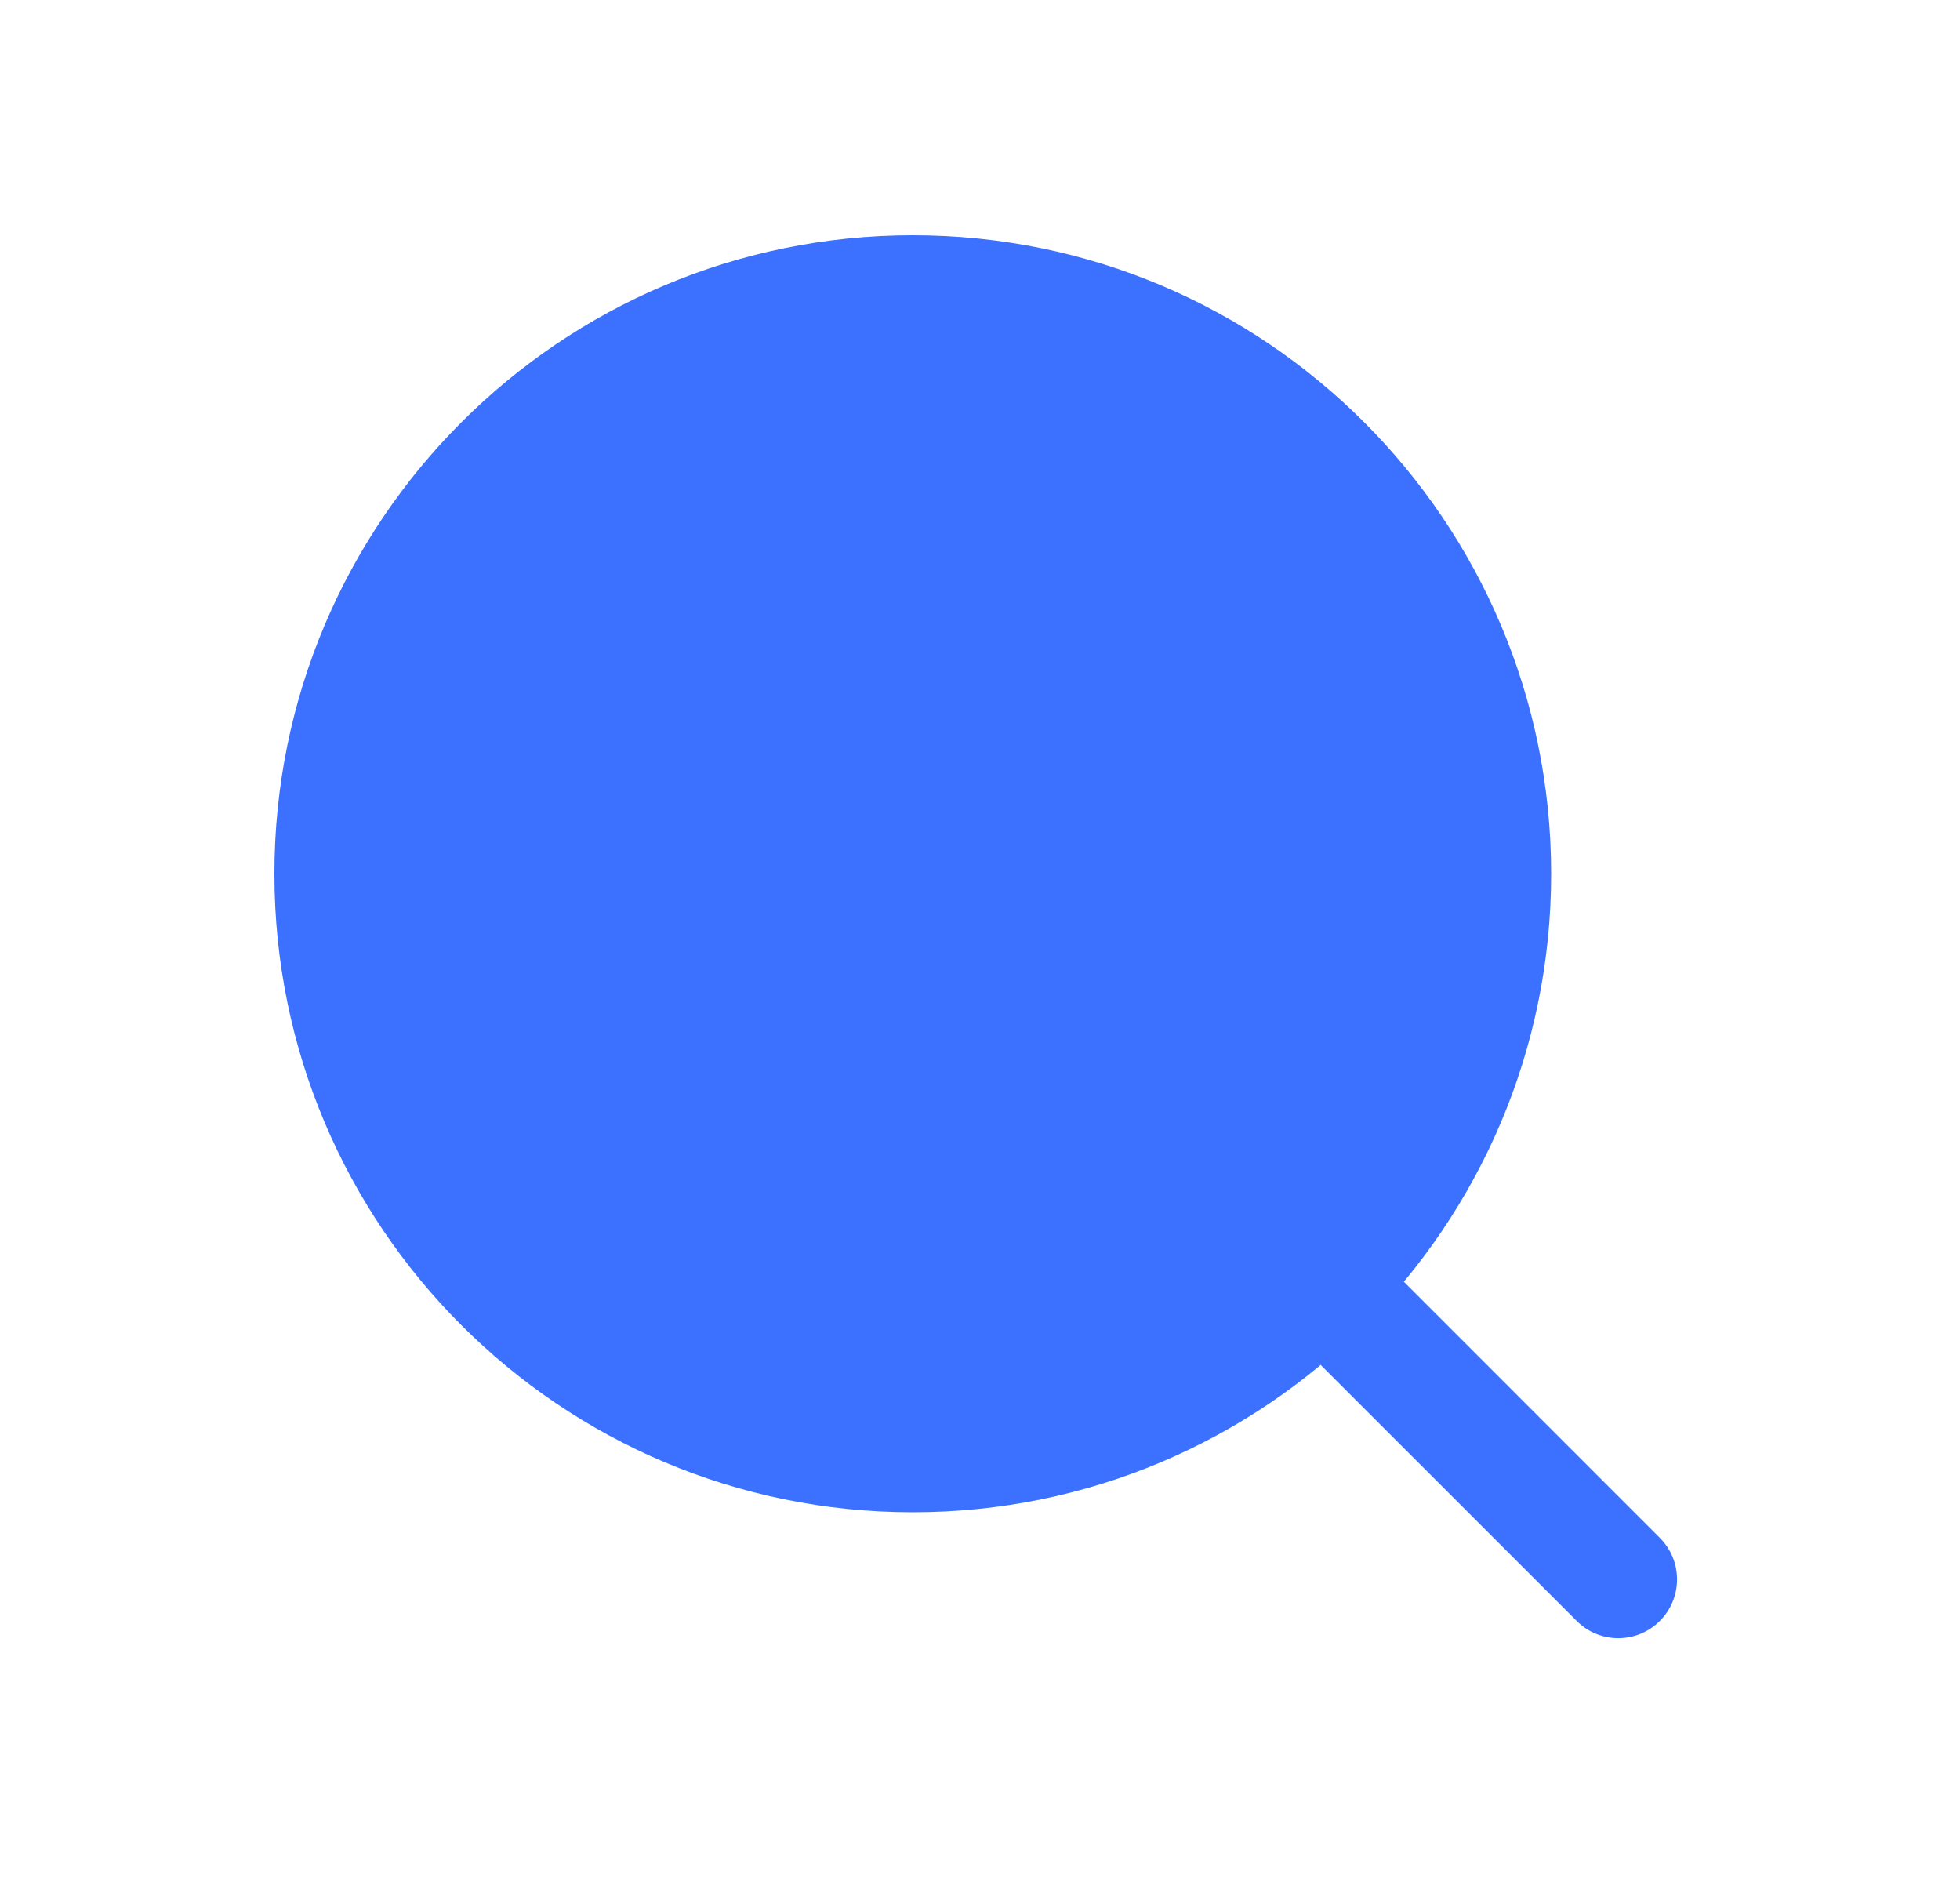
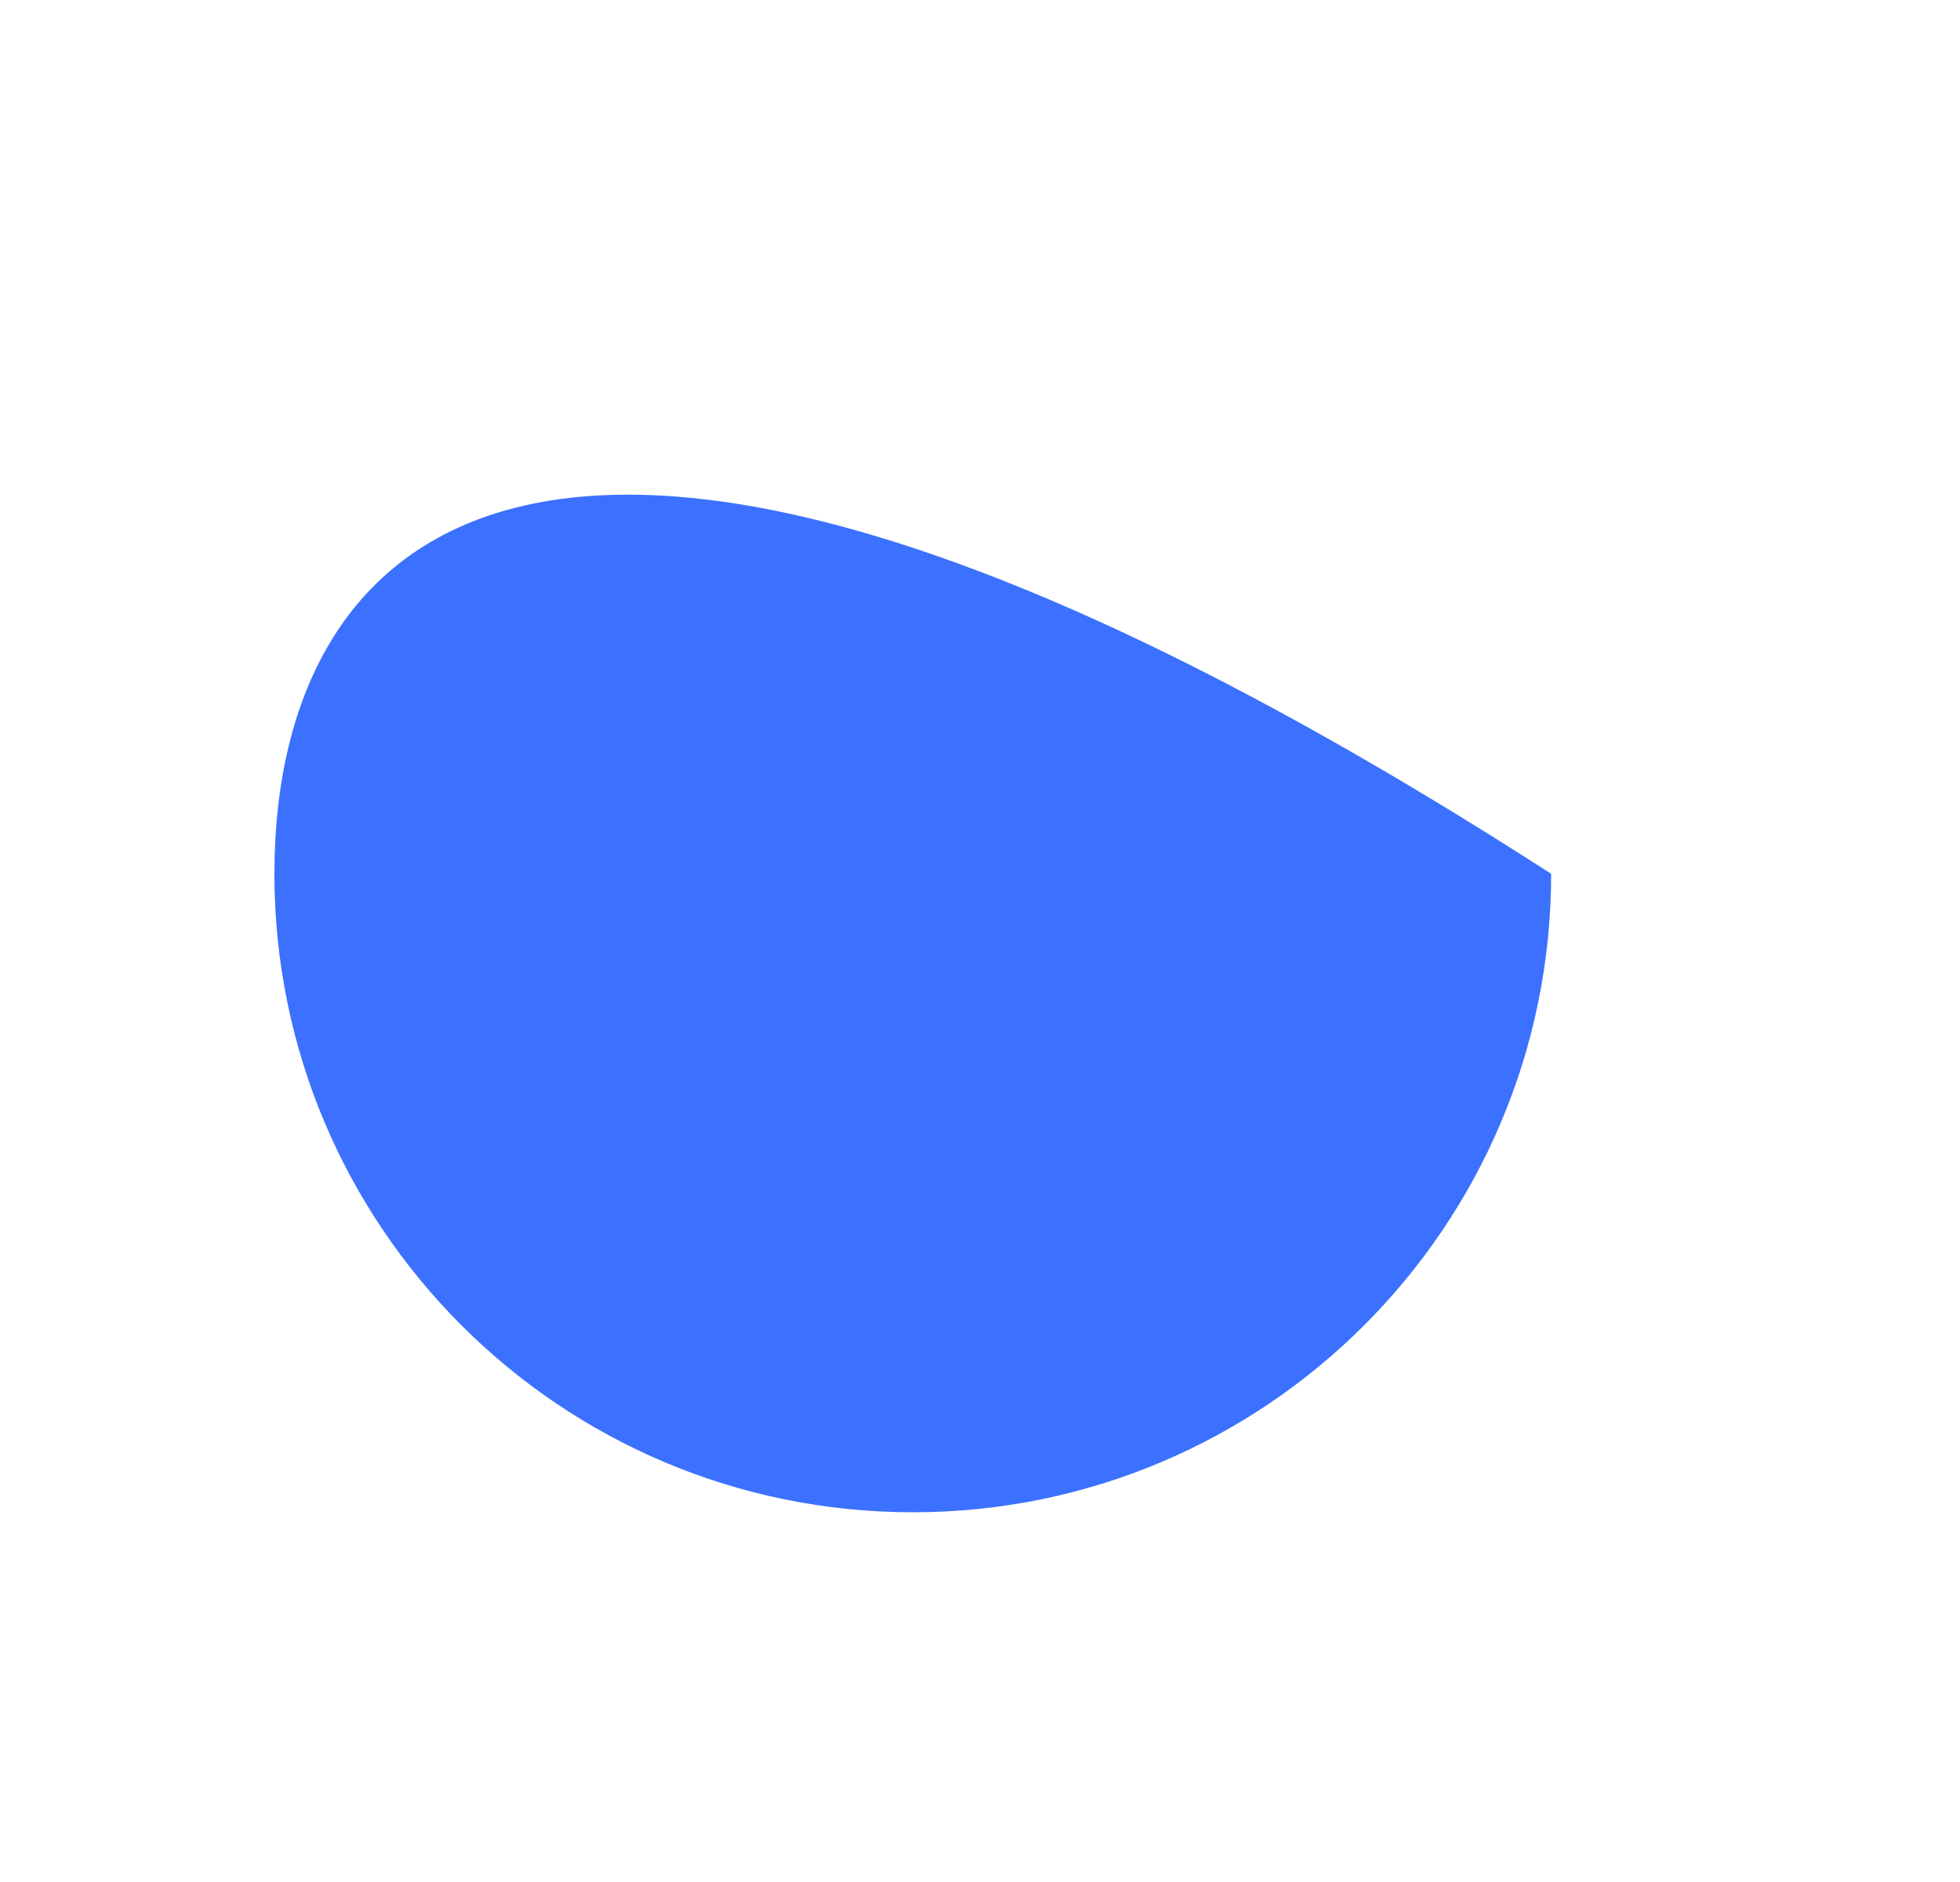
<svg xmlns="http://www.w3.org/2000/svg" width="25" height="24" viewBox="0 0 25 24" fill="none">
-   <path d="M11.643 19.285C16.14 19.285 19.785 15.639 19.785 11.143C19.785 6.646 16.14 3 11.643 3C7.146 3 3.5 6.646 3.5 11.143C3.5 15.639 7.146 19.285 11.643 19.285Z" fill="#3B71FE" />
-   <path d="M20.111 20.671C20.404 20.964 20.878 20.964 21.171 20.671C21.464 20.378 21.464 19.904 21.171 19.611L20.111 20.671ZM18.257 16.696L17.727 16.166L16.666 17.227L17.196 17.757L18.257 16.696ZM21.171 19.611L18.257 16.696L17.196 17.757L20.111 20.671L21.171 19.611Z" fill="#3B71FE" />
+   <path d="M11.643 19.285C16.14 19.285 19.785 15.639 19.785 11.143C7.146 3 3.5 6.646 3.5 11.143C3.5 15.639 7.146 19.285 11.643 19.285Z" fill="#3B71FE" />
</svg>